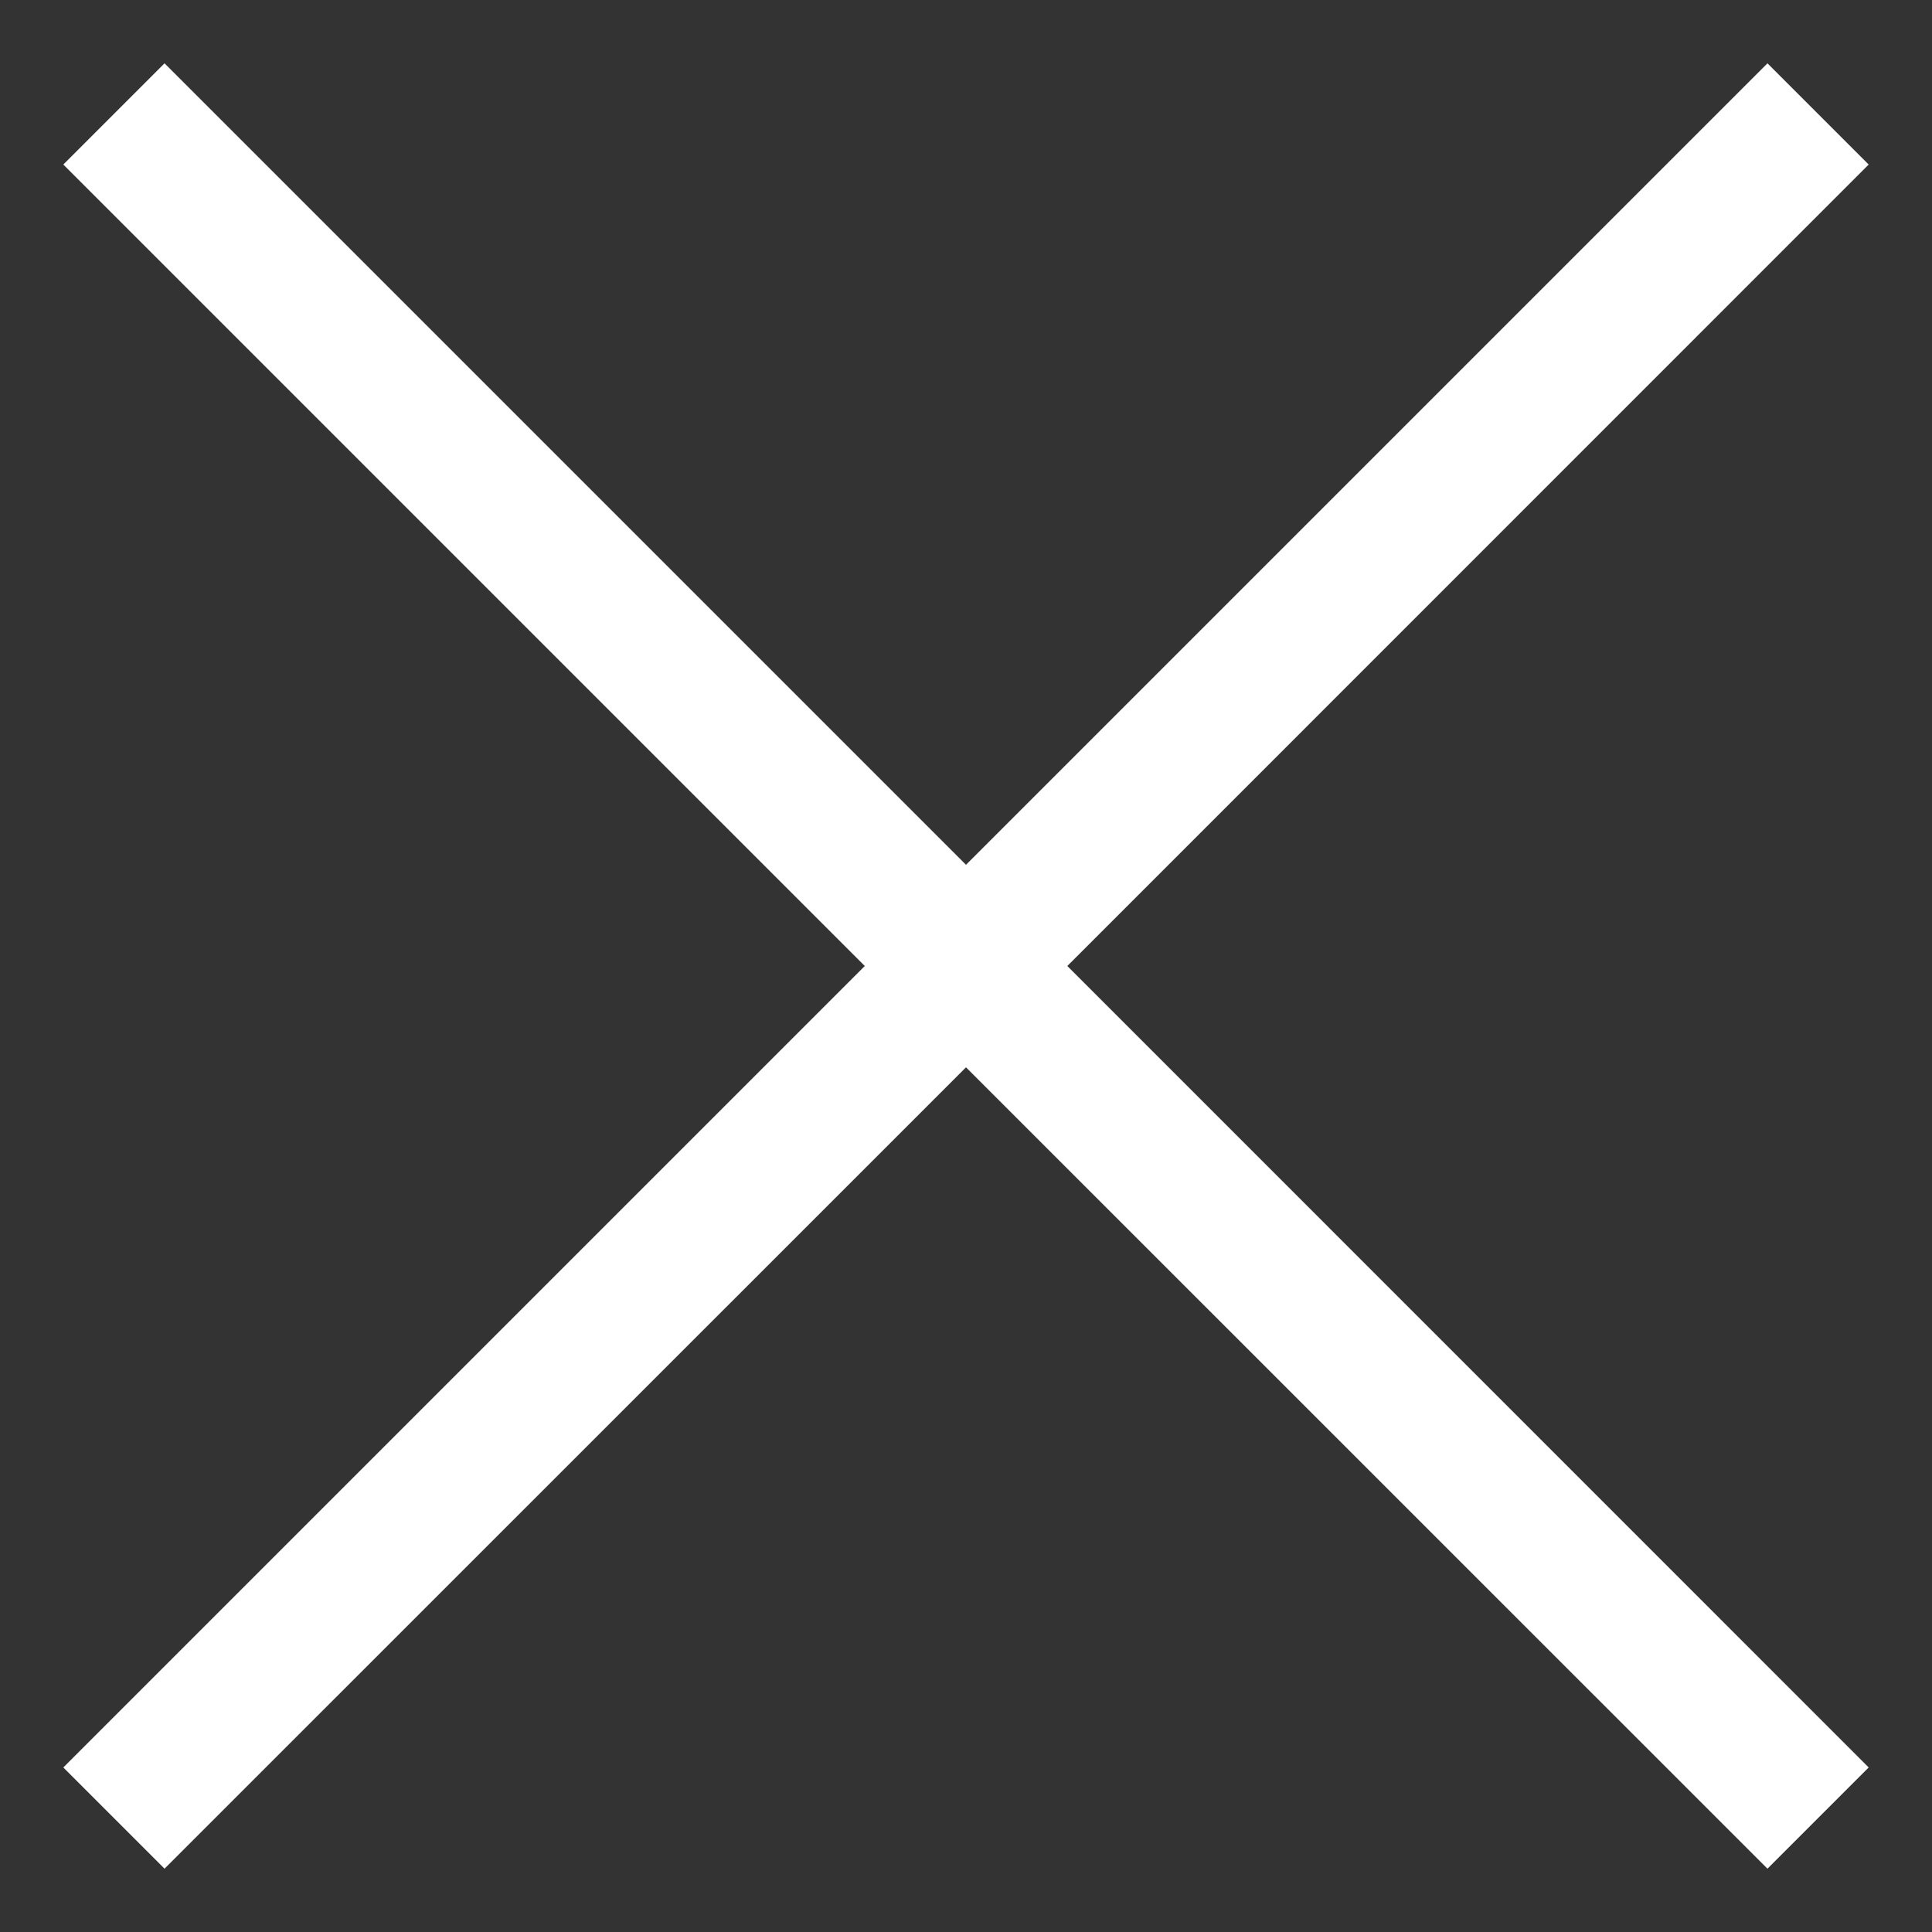
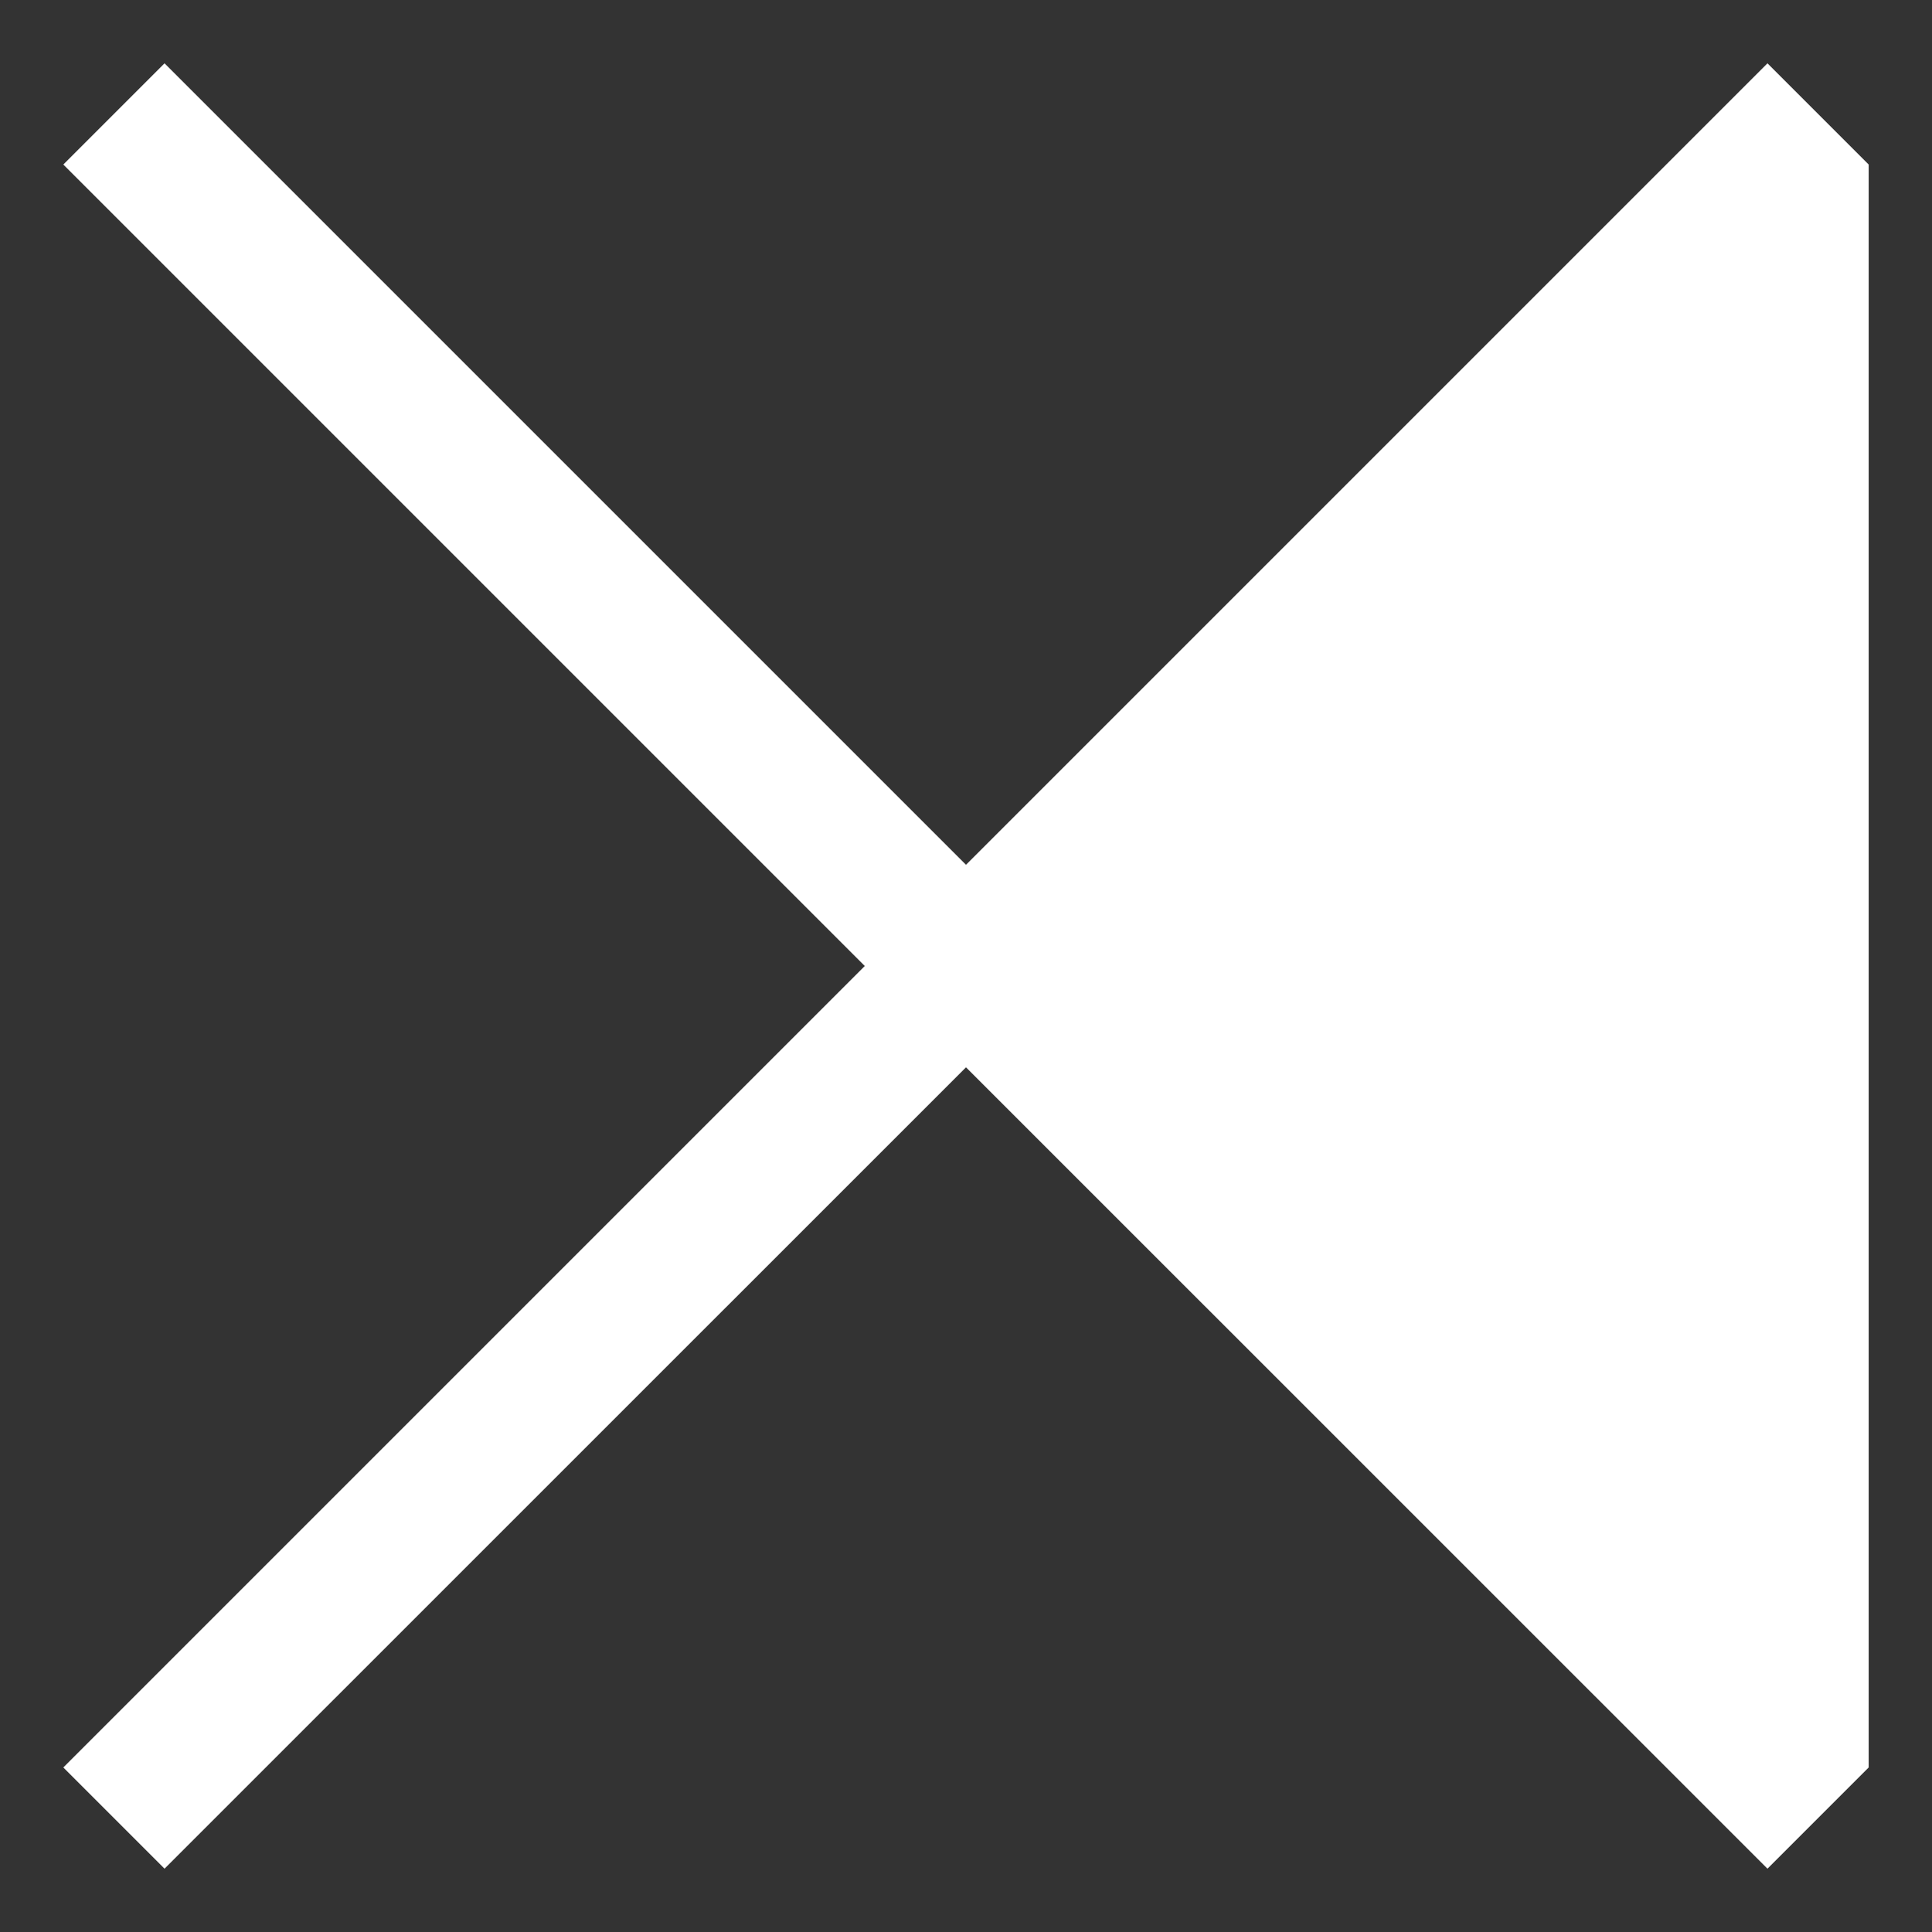
<svg xmlns="http://www.w3.org/2000/svg" width="18" height="18" viewBox="0 0 18 18" fill="none">
  <rect x="0" y="0" width="18" height="18" fill="#333333" stroke="none" />
-   <path d="M1.533 17.41L0.59 16.467L8.057 9L0.59 1.533L1.533 0.59L9 8.057L16.467 0.59L17.41 1.533L9.944 9L17.41 16.467L16.467 17.41L9 9.944L1.533 17.41Z" fill="white" />
+   <path d="M1.533 17.41L0.59 16.467L8.057 9L0.59 1.533L1.533 0.59L9 8.057L16.467 0.59L17.41 1.533L17.41 16.467L16.467 17.41L9 9.944L1.533 17.41Z" fill="white" />
</svg>